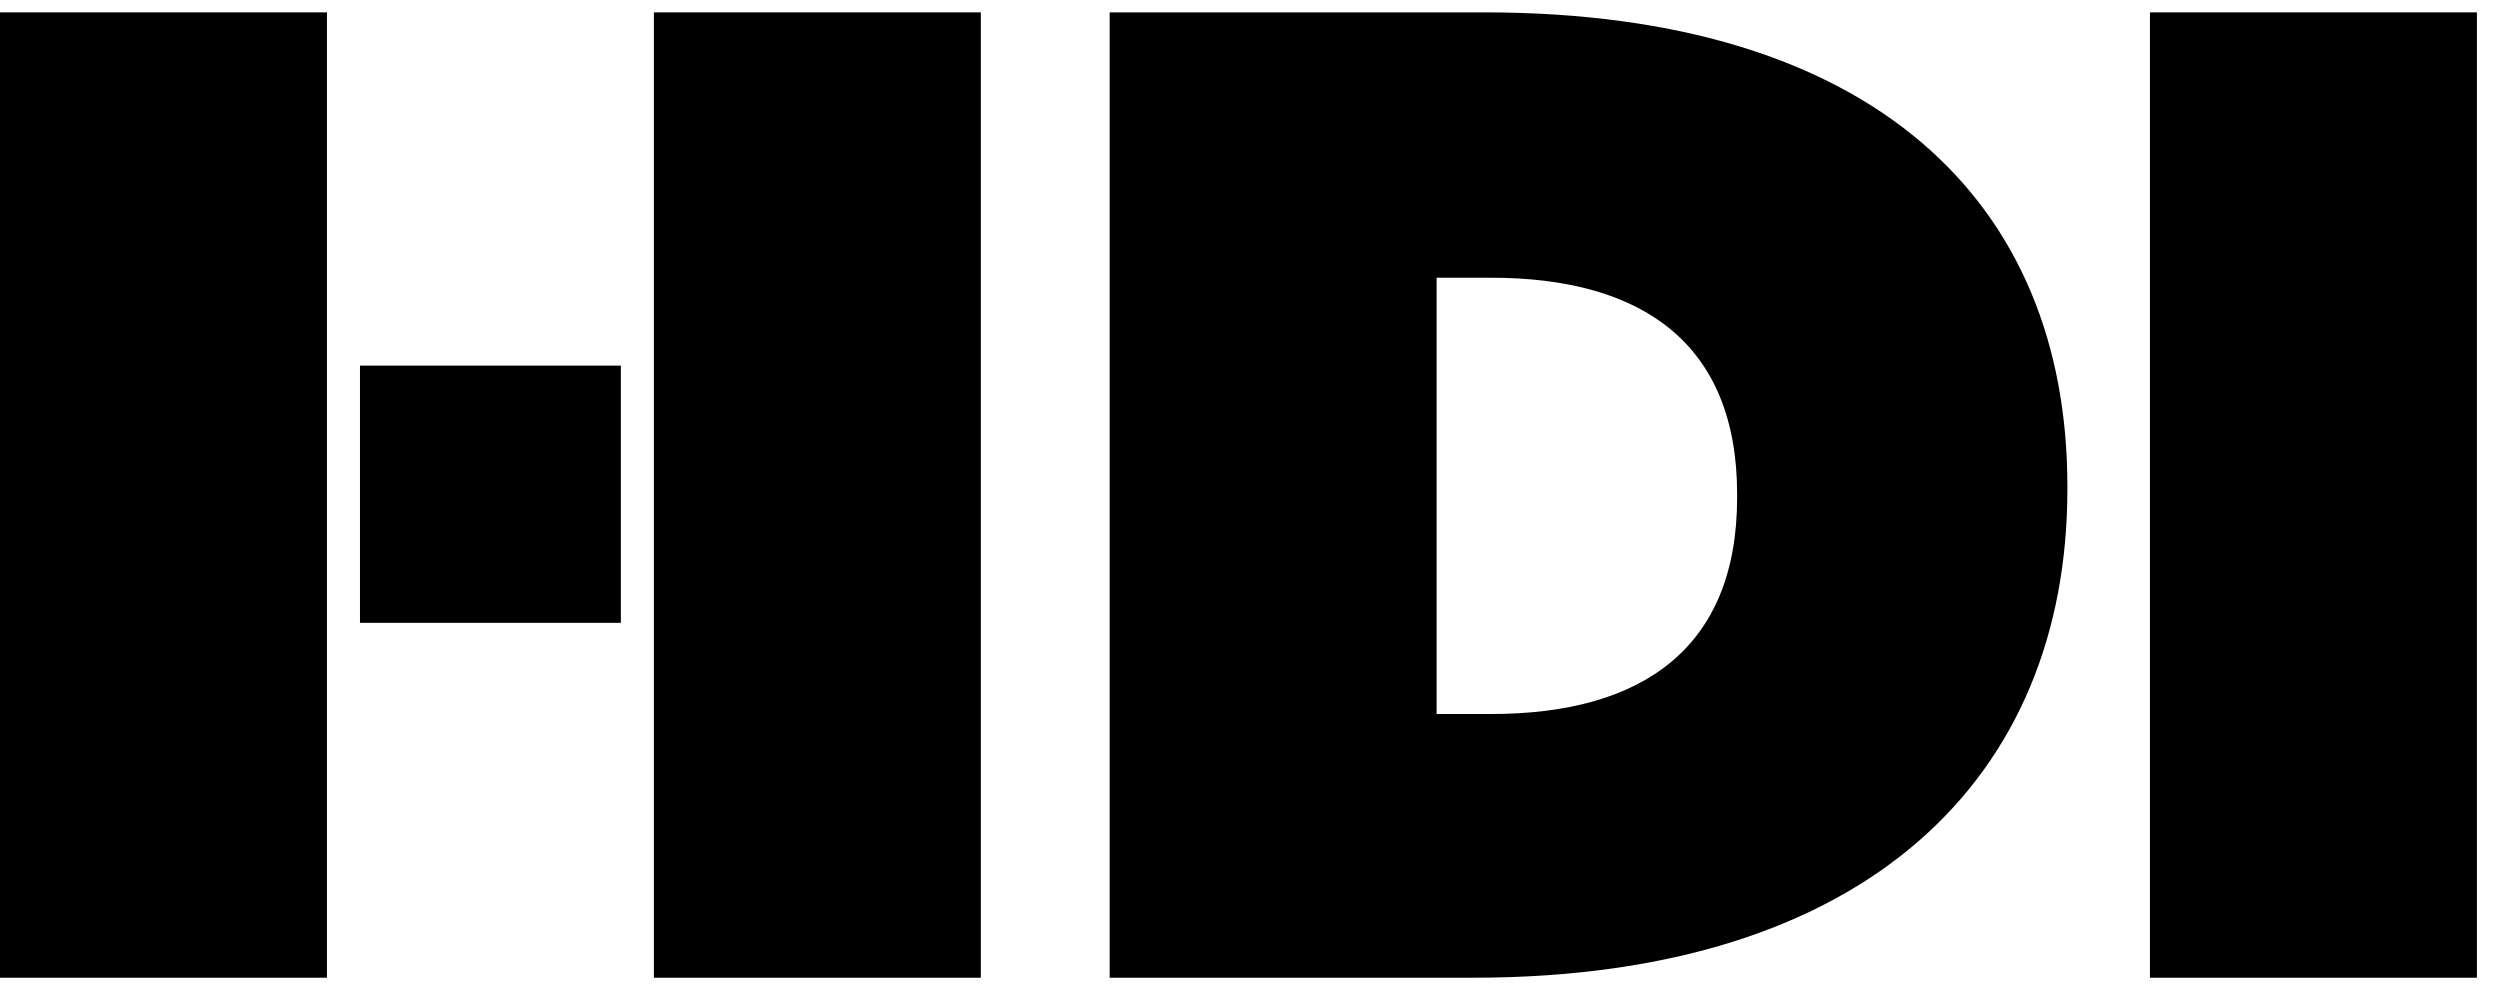
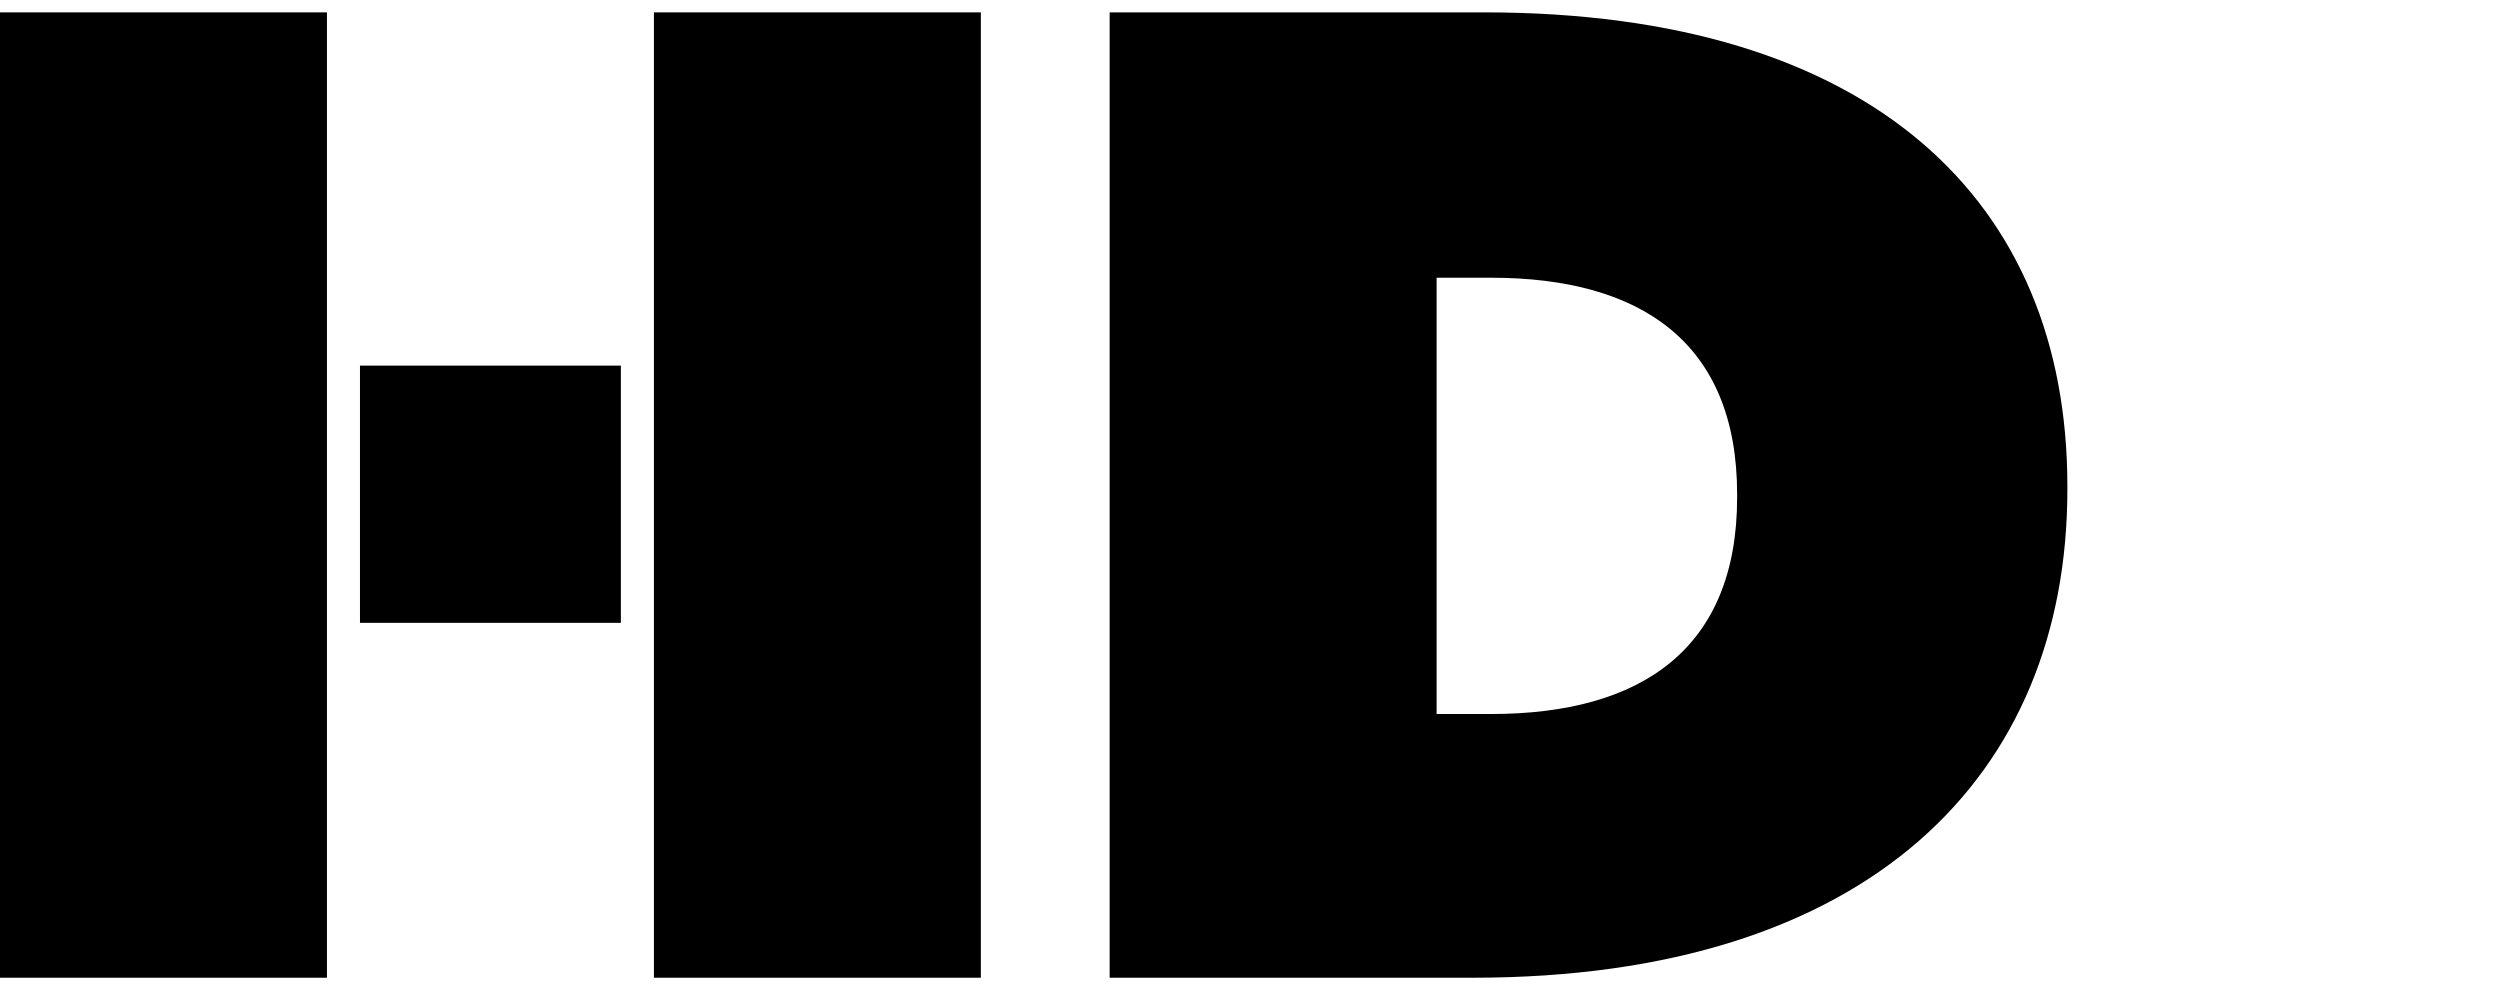
<svg xmlns="http://www.w3.org/2000/svg" width="101" height="40" viewBox="0 0 101 40" fill="none">
  <g clip-path="url(#clip0_2006_5968)">
    <path d="M44.83 39.5H59.506C75.517 39.5 83.522 31.345 83.522 19.77V19.638C83.522 8.129 75.65 0.5 59.973 0.5H44.83V39.5ZM58.039 28.846V11.22H60.24C66.311 11.22 70.18 13.851 70.18 19.967V20.099C70.18 26.215 66.311 28.846 60.24 28.846H58.039Z" fill="black" />
-     <path d="M100.067 0.5H86.858V39.5H100.067V0.5Z" fill="black" />
    <path d="M25.083 14.771H14.543V25.163H25.083V14.771Z" fill="black" />
    <path d="M39.626 0.5H26.418V39.5H39.626V0.5Z" fill="black" />
    <path d="M13.209 0.5H0V39.5H13.209V0.5Z" fill="black" />
  </g>
  <defs>
    <clipPath id="clip0_2006_5968">
      <rect width="101" height="40" fill="white" />
    </clipPath>
  </defs>
</svg>